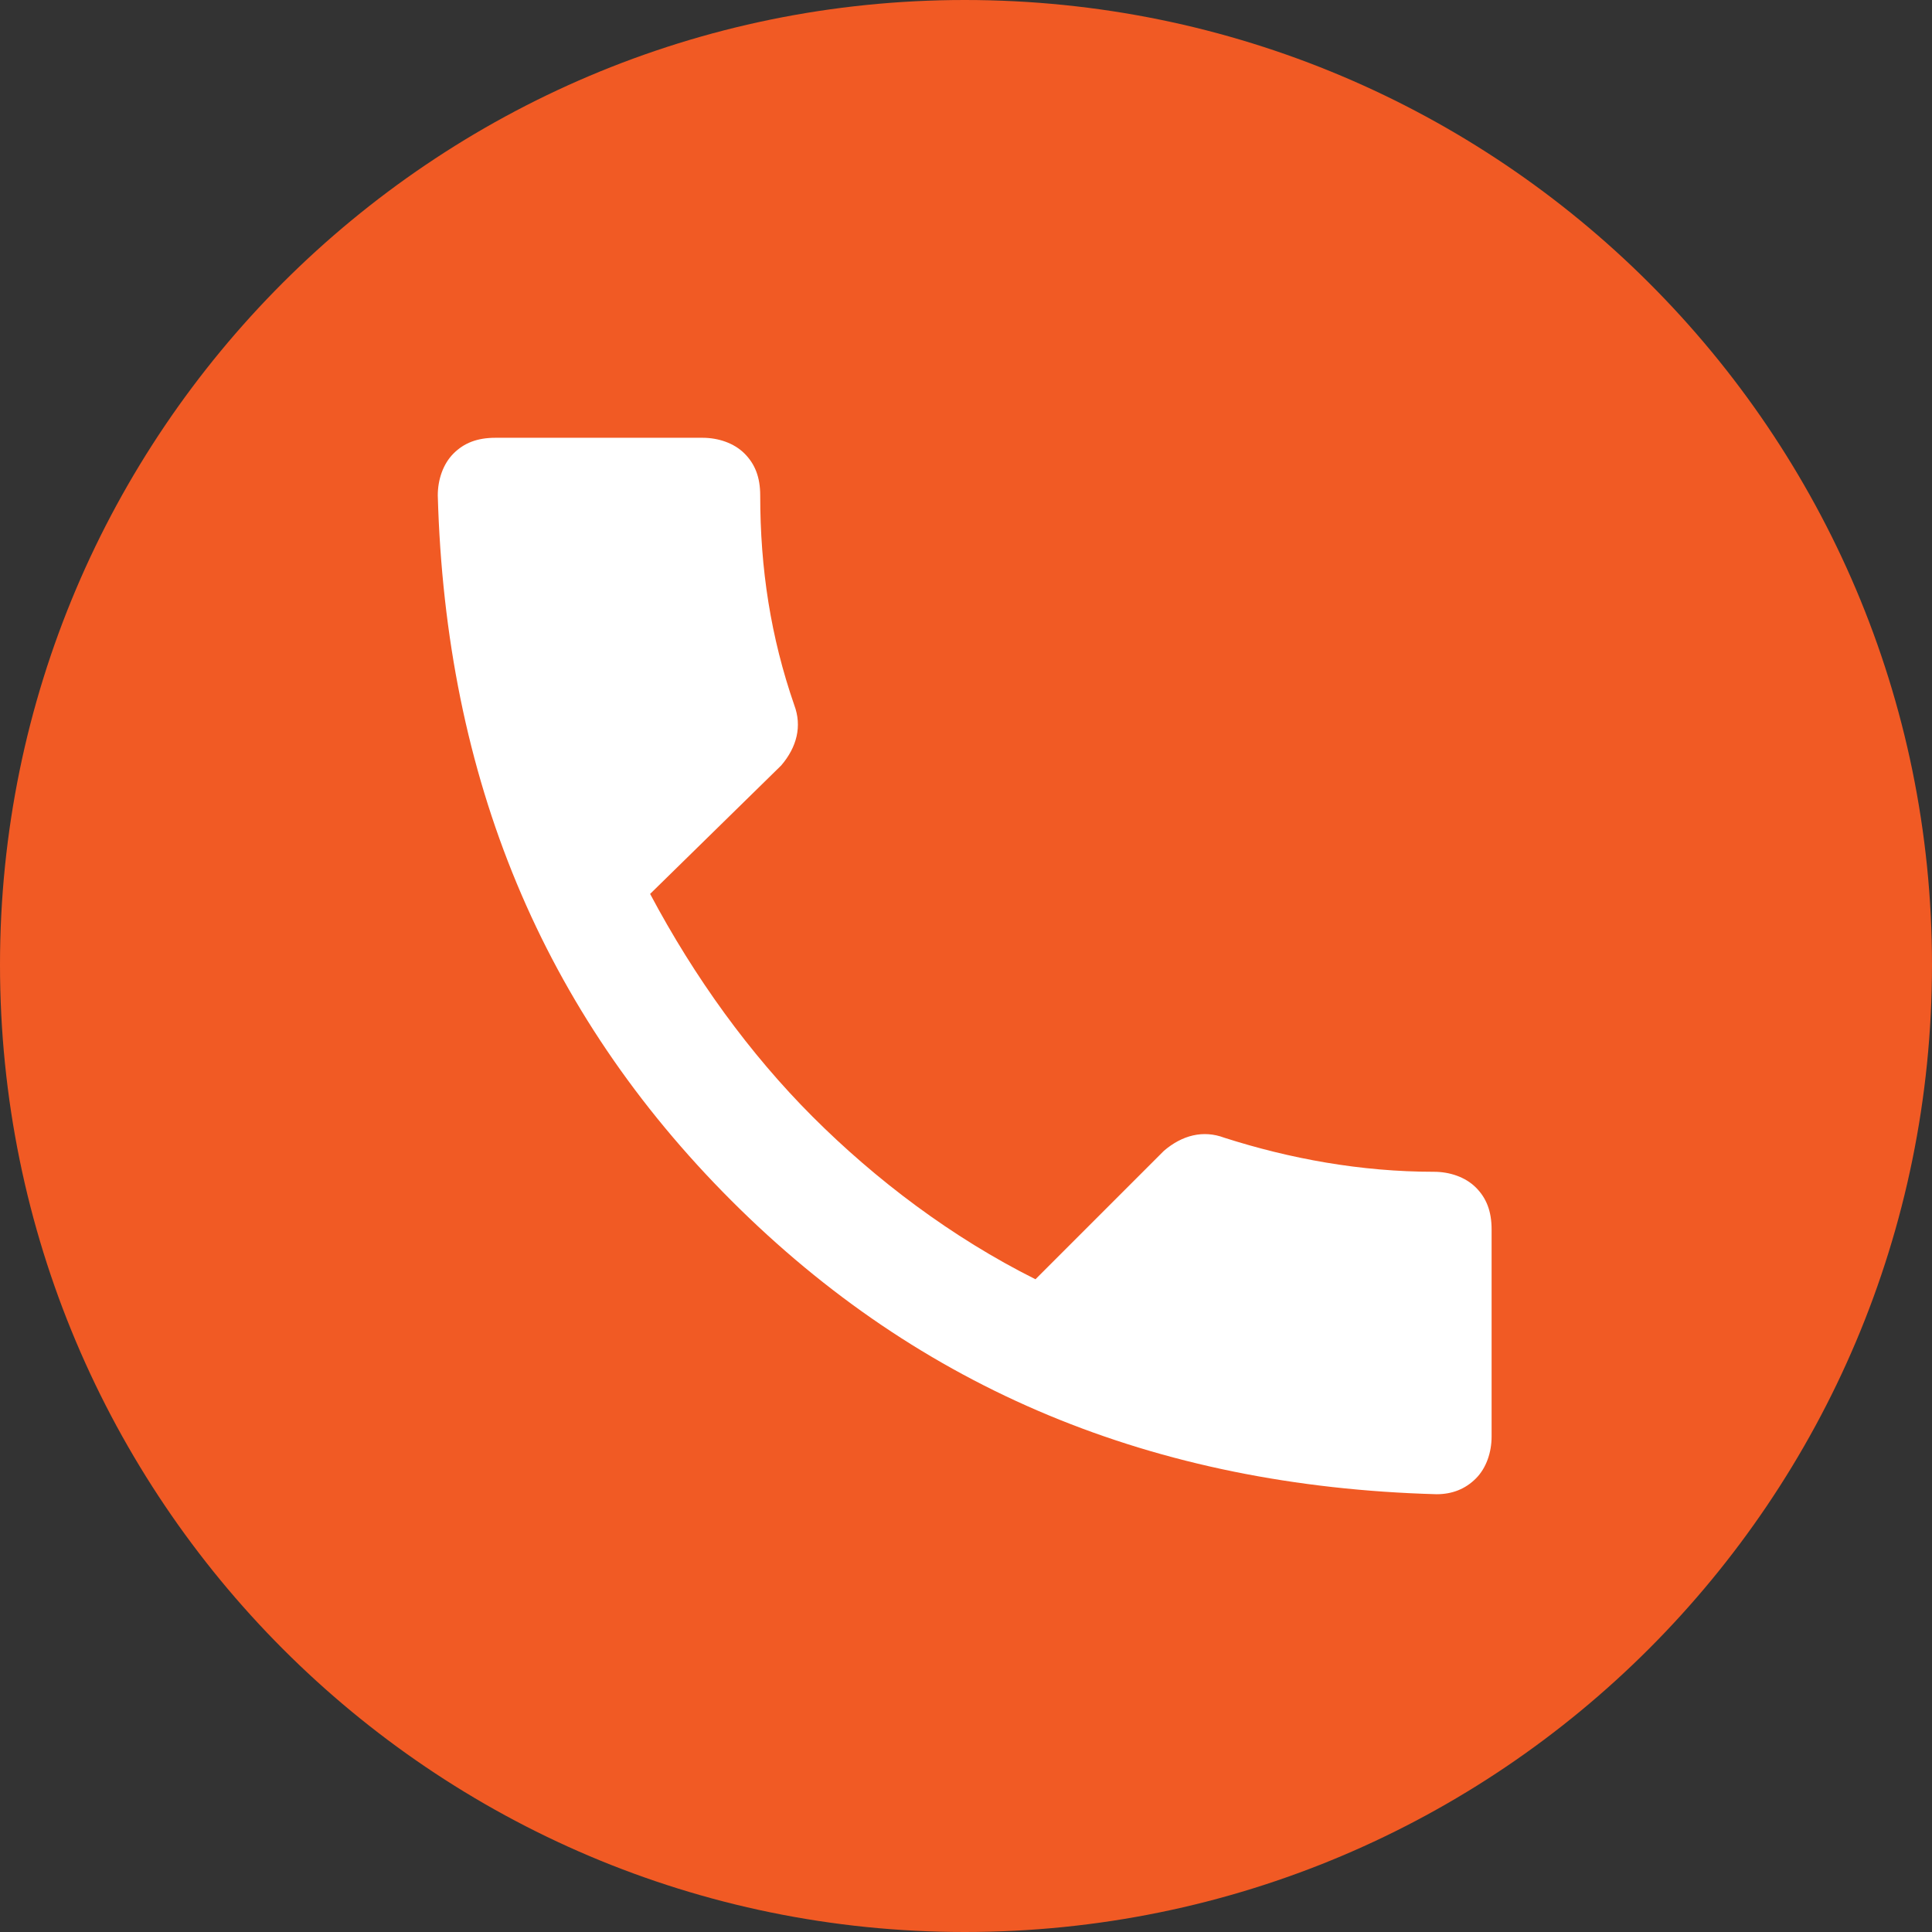
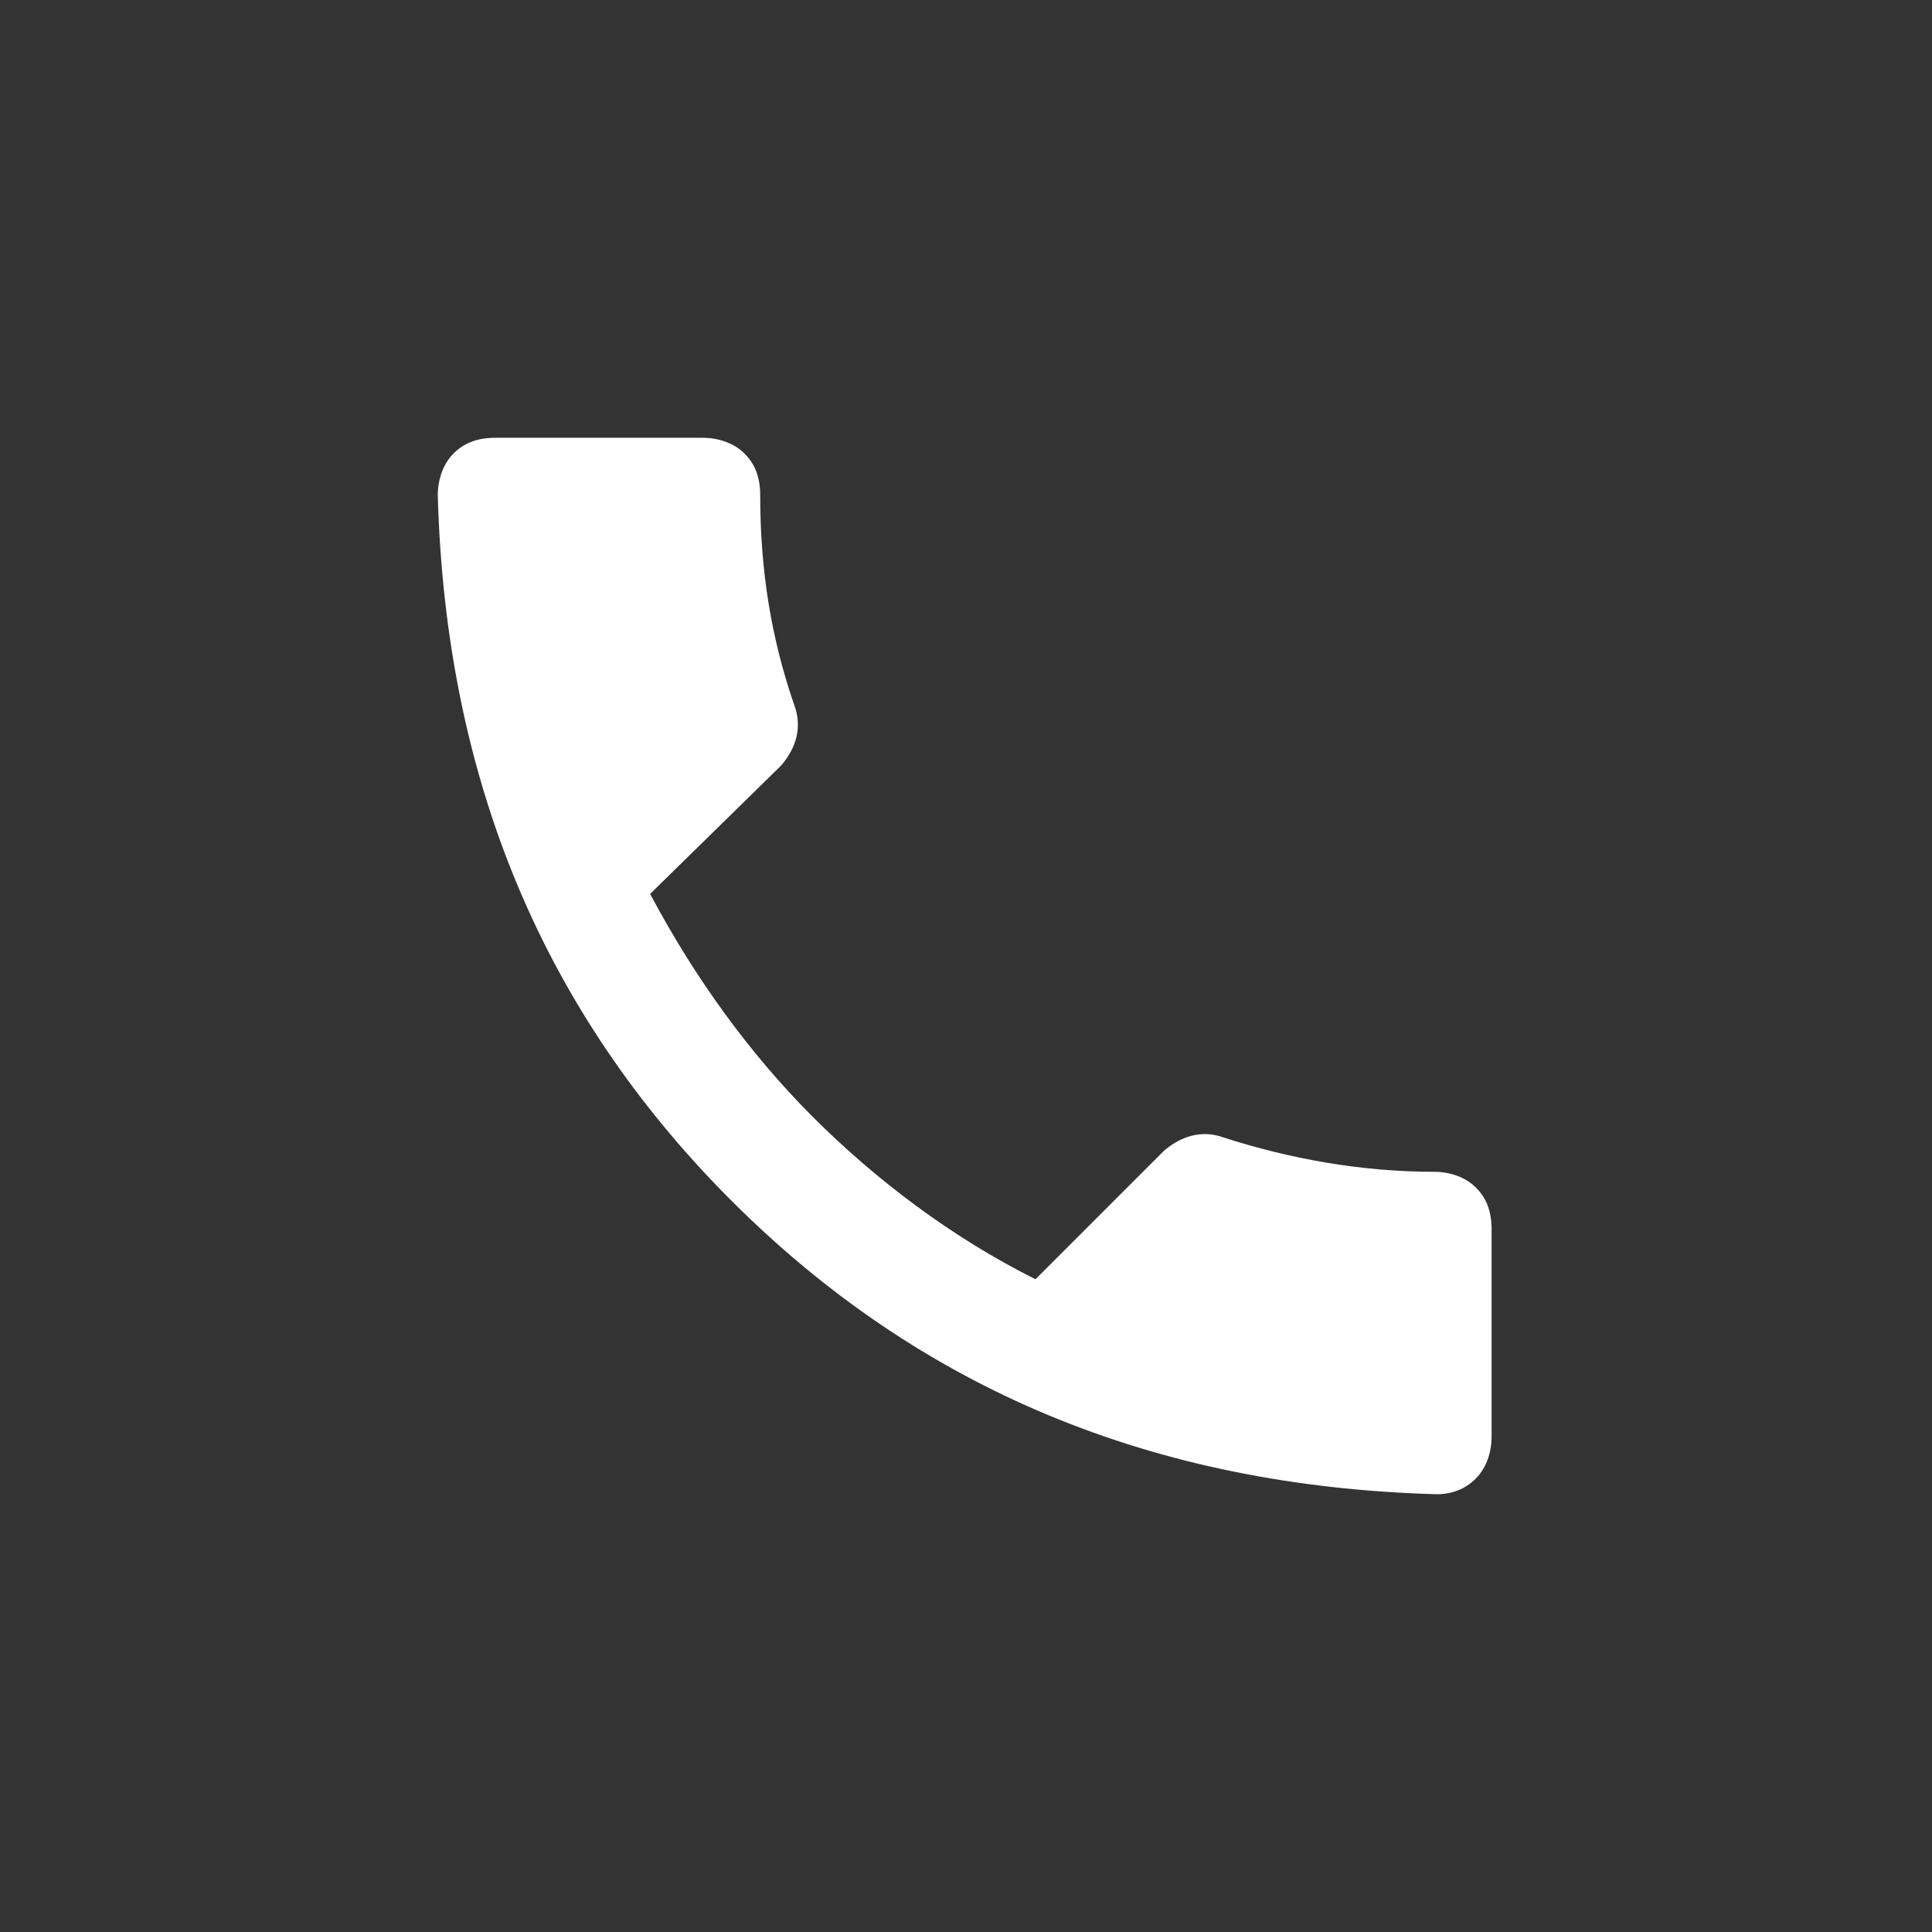
<svg xmlns="http://www.w3.org/2000/svg" xmlns:xlink="http://www.w3.org/1999/xlink" version="1.1" id="Ebene_1" x="0px" y="0px" viewBox="0 0 73.7 73.7" style="enable-background:new 0 0 73.7 73.7;" xml:space="preserve">
  <rect x="0" y="0" width="73.7" height="73.7" fill="#333333" stroke="none" />
  <style type="text/css">
	.st0{clip-path:url(#SVGID_2_);fill:#F15A24;}
	.st1{fill:#FFFFFF;}
</style>
  <g>
    <g>
      <defs>
-         <rect id="SVGID_1_" width="73.7" height="73.7" />
-       </defs>
+         </defs>
      <clipPath id="SVGID_2_">
        <use xlink:href="#SVGID_1_" style="overflow:visible;" />
      </clipPath>
-       <path class="st0" d="M73.7,36.8c0,20.4-16.5,36.9-36.9,36.9C16.5,73.7,0,57.2,0,36.8C0,16.5,16.5,0,36.8,0    C57.2,0,73.7,16.5,73.7,36.8" />
    </g>
  </g>
  <g>
    <path class="st1" d="M24.8,34.1c1.7,3.2,3.8,6.1,6.2,8.5s5.3,4.6,8.5,6.2l4.9-4.9c0.7-0.6,1.5-0.8,2.3-0.5c2.5,0.8,5.2,1.3,8,1.3   c0.6,0,1.2,0.2,1.6,0.6s0.6,0.9,0.6,1.6v7.9c0,0.6-0.2,1.2-0.6,1.6S55.4,57,54.8,57C44,56.7,35.1,53,27.9,45.8S17,29.7,16.7,18.9   c0-0.6,0.2-1.2,0.6-1.6s0.9-0.6,1.6-0.6h7.9c0.6,0,1.2,0.2,1.6,0.6s0.6,0.9,0.6,1.6c0,2.8,0.4,5.4,1.3,8c0.3,0.8,0.1,1.6-0.5,2.3   L24.8,34.1z" />
  </g>
</svg>